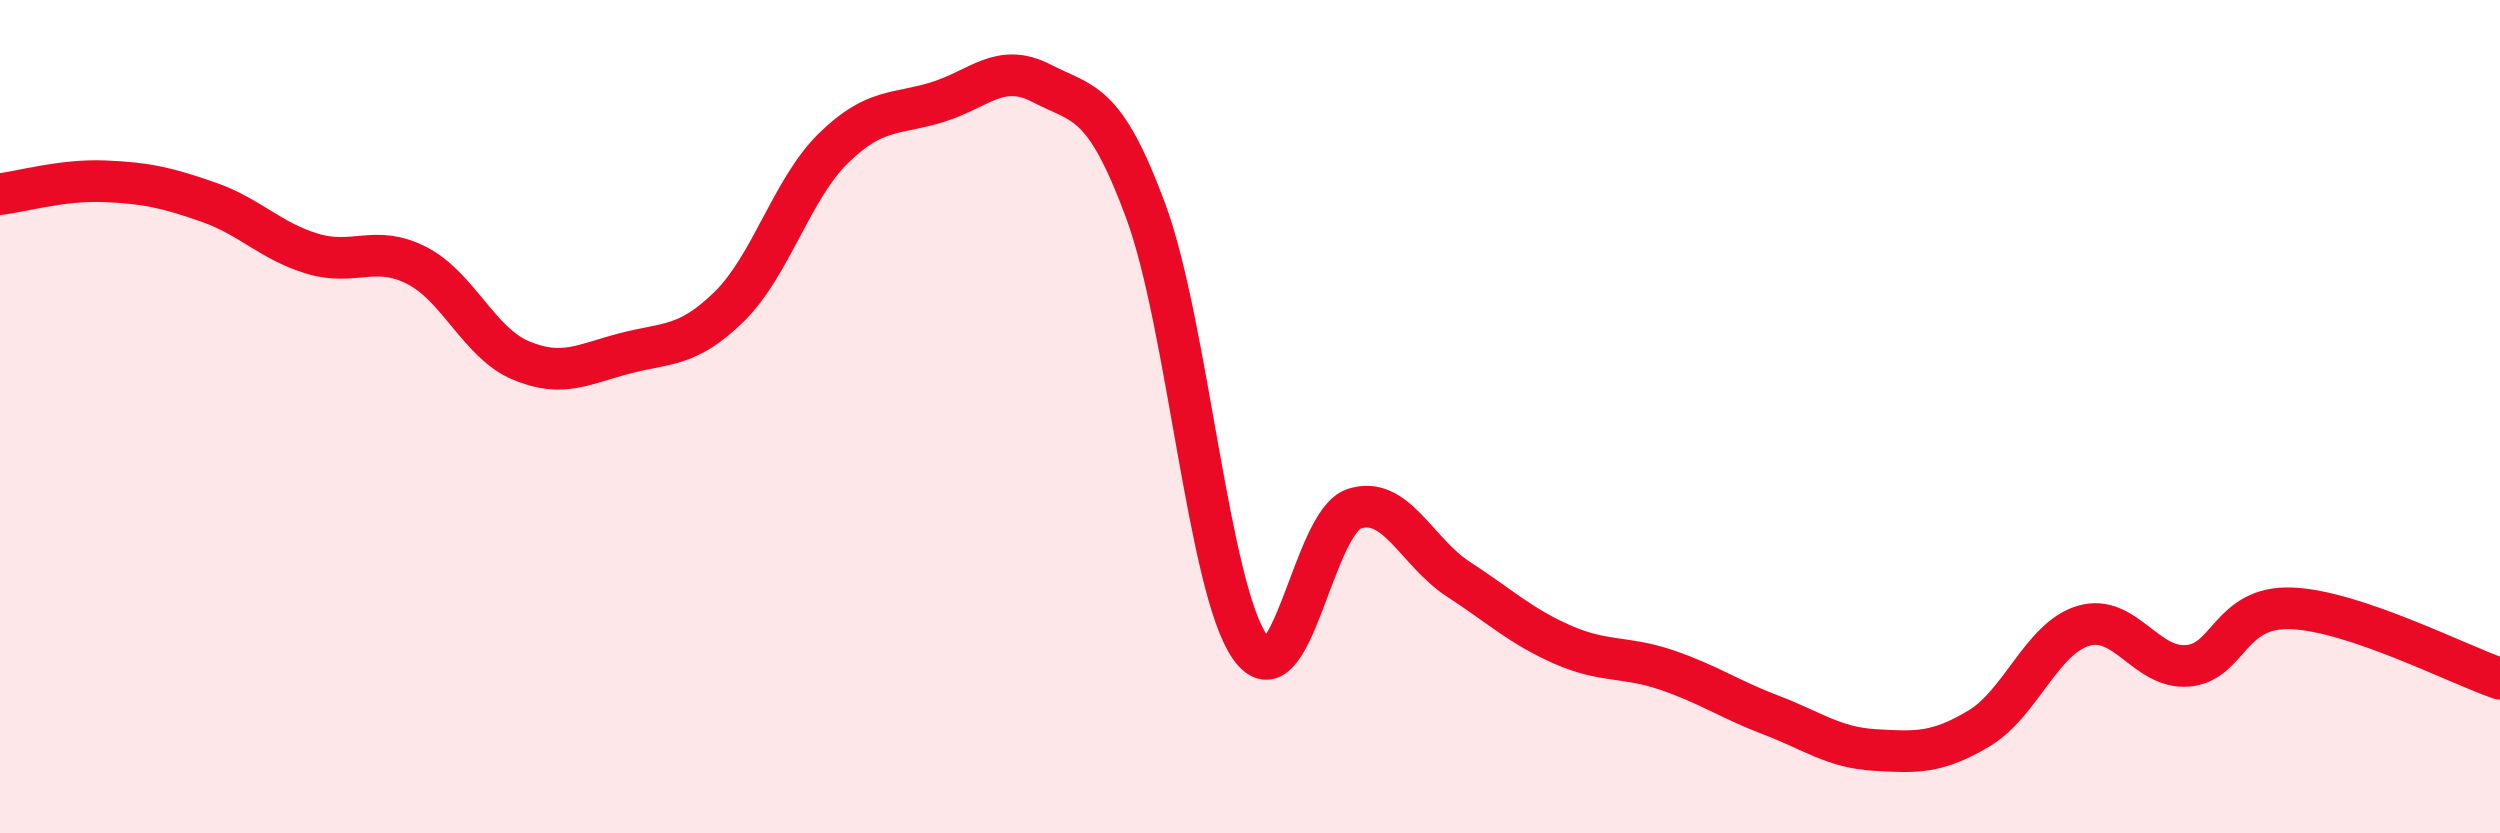
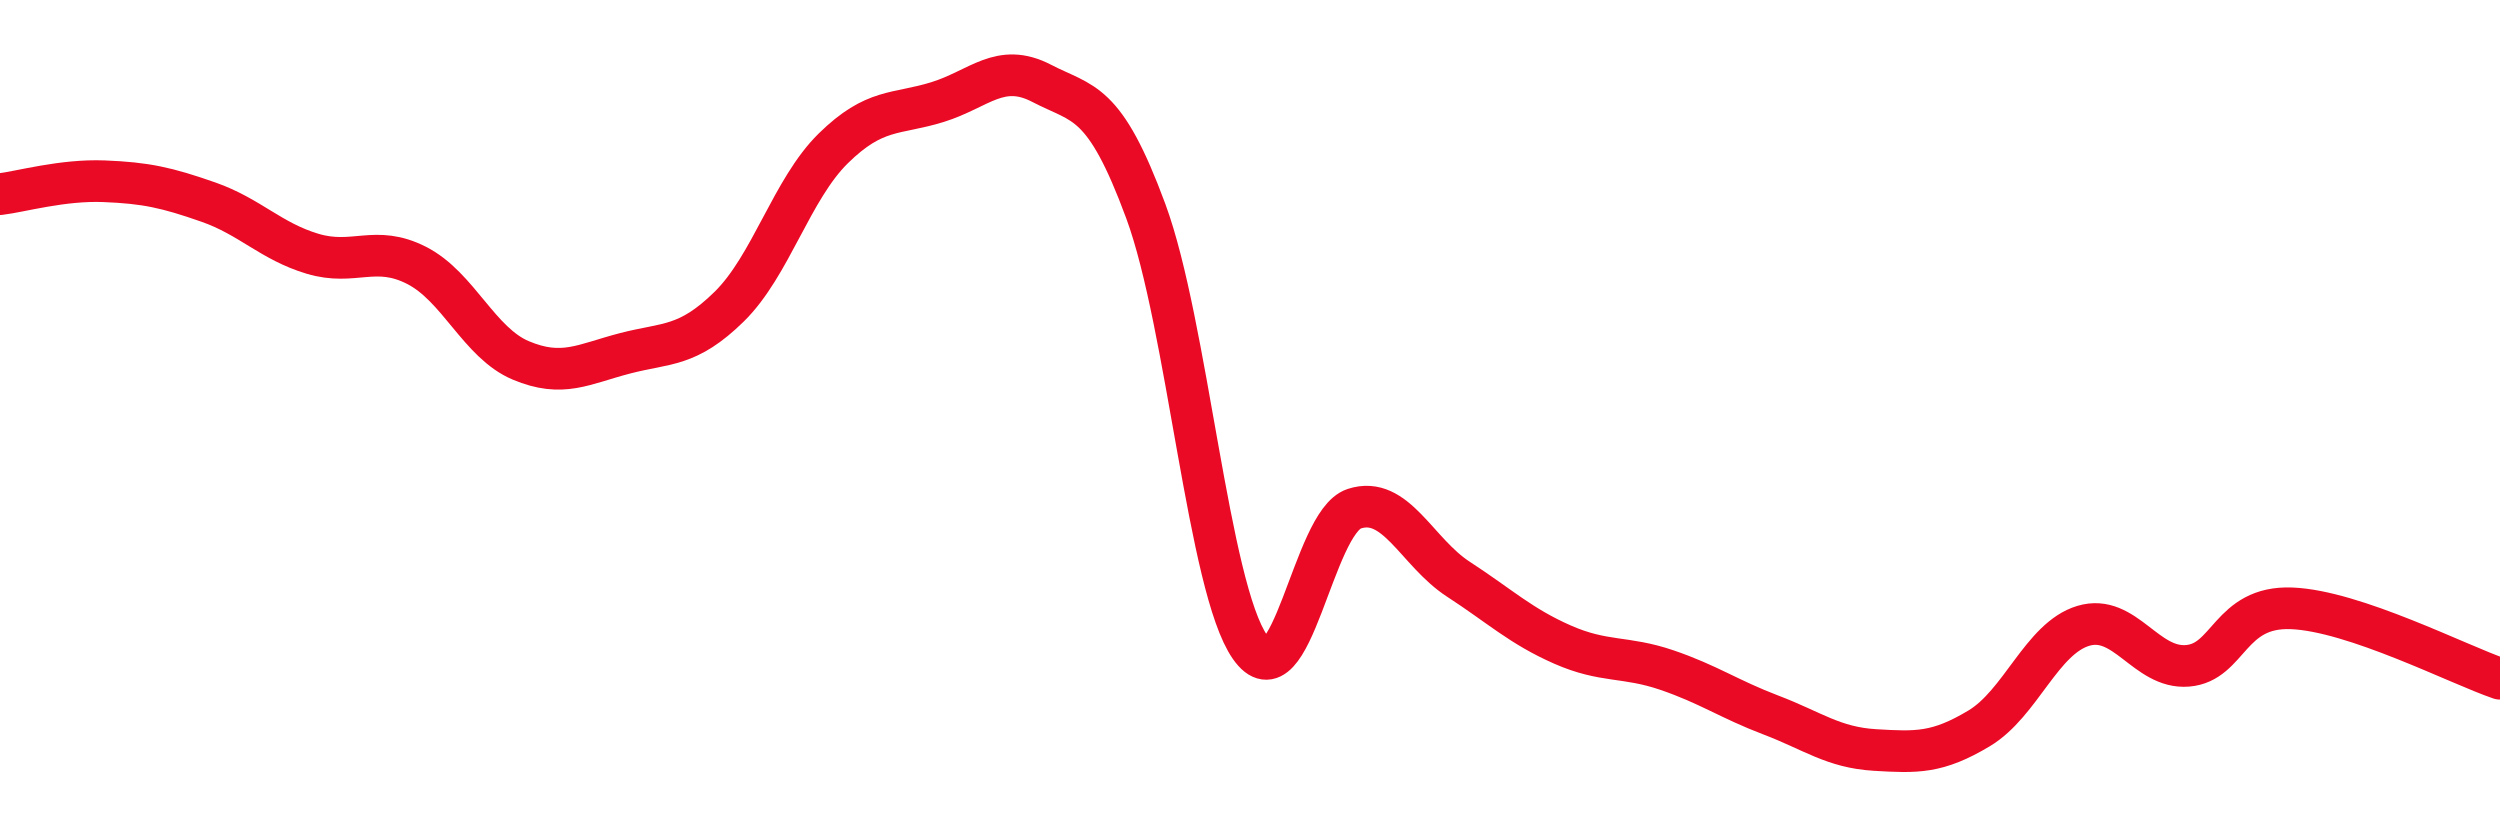
<svg xmlns="http://www.w3.org/2000/svg" width="60" height="20" viewBox="0 0 60 20">
-   <path d="M 0,4.66 C 0.5,4.6 1.5,4.31 2.5,4.35 C 3.5,4.39 4,4.5 5,4.85 C 6,5.2 6.5,5.79 7.5,6.09 C 8.5,6.39 9,5.86 10,6.37 C 11,6.88 11.5,8.23 12.5,8.65 C 13.5,9.07 14,8.74 15,8.48 C 16,8.22 16.5,8.34 17.5,7.36 C 18.5,6.38 19,4.54 20,3.56 C 21,2.58 21.5,2.76 22.5,2.45 C 23.5,2.14 24,1.48 25,2 C 26,2.52 26.5,2.36 27.5,5.07 C 28.5,7.78 29,14.1 30,15.53 C 31,16.96 31.5,12.54 32.5,12.21 C 33.5,11.88 34,13.25 35,13.9 C 36,14.55 36.5,15.03 37.5,15.47 C 38.5,15.91 39,15.74 40,16.08 C 41,16.42 41.5,16.78 42.5,17.16 C 43.5,17.54 44,17.94 45,18 C 46,18.06 46.5,18.08 47.5,17.48 C 48.5,16.88 49,15.32 50,15.02 C 51,14.72 51.5,16.06 52.5,15.98 C 53.5,15.9 53.5,14.54 55,14.6 C 56.5,14.66 59,15.95 60,16.29L60 20L0 20Z" fill="#EB0A25" opacity="0.1" stroke-linecap="round" stroke-linejoin="round" />
  <path d="M 0,4.66 C 0.5,4.6 1.5,4.31 2.5,4.35 C 3.5,4.39 4,4.5 5,4.85 C 6,5.2 6.5,5.79 7.5,6.09 C 8.5,6.39 9,5.86 10,6.37 C 11,6.88 11.5,8.23 12.5,8.65 C 13.5,9.07 14,8.74 15,8.48 C 16,8.22 16.5,8.34 17.5,7.36 C 18.5,6.38 19,4.54 20,3.56 C 21,2.58 21.5,2.76 22.5,2.45 C 23.5,2.14 24,1.48 25,2 C 26,2.52 26.5,2.36 27.5,5.07 C 28.5,7.78 29,14.1 30,15.53 C 31,16.96 31.5,12.54 32.5,12.21 C 33.5,11.88 34,13.25 35,13.9 C 36,14.55 36.5,15.03 37.5,15.47 C 38.5,15.91 39,15.74 40,16.08 C 41,16.42 41.5,16.78 42.5,17.16 C 43.5,17.54 44,17.94 45,18 C 46,18.06 46.5,18.08 47.5,17.48 C 48.5,16.88 49,15.32 50,15.02 C 51,14.72 51.5,16.06 52.5,15.98 C 53.5,15.9 53.5,14.54 55,14.6 C 56.5,14.66 59,15.95 60,16.29" stroke="#EB0A25" stroke-width="1" fill="none" stroke-linecap="round" stroke-linejoin="round" />
</svg>